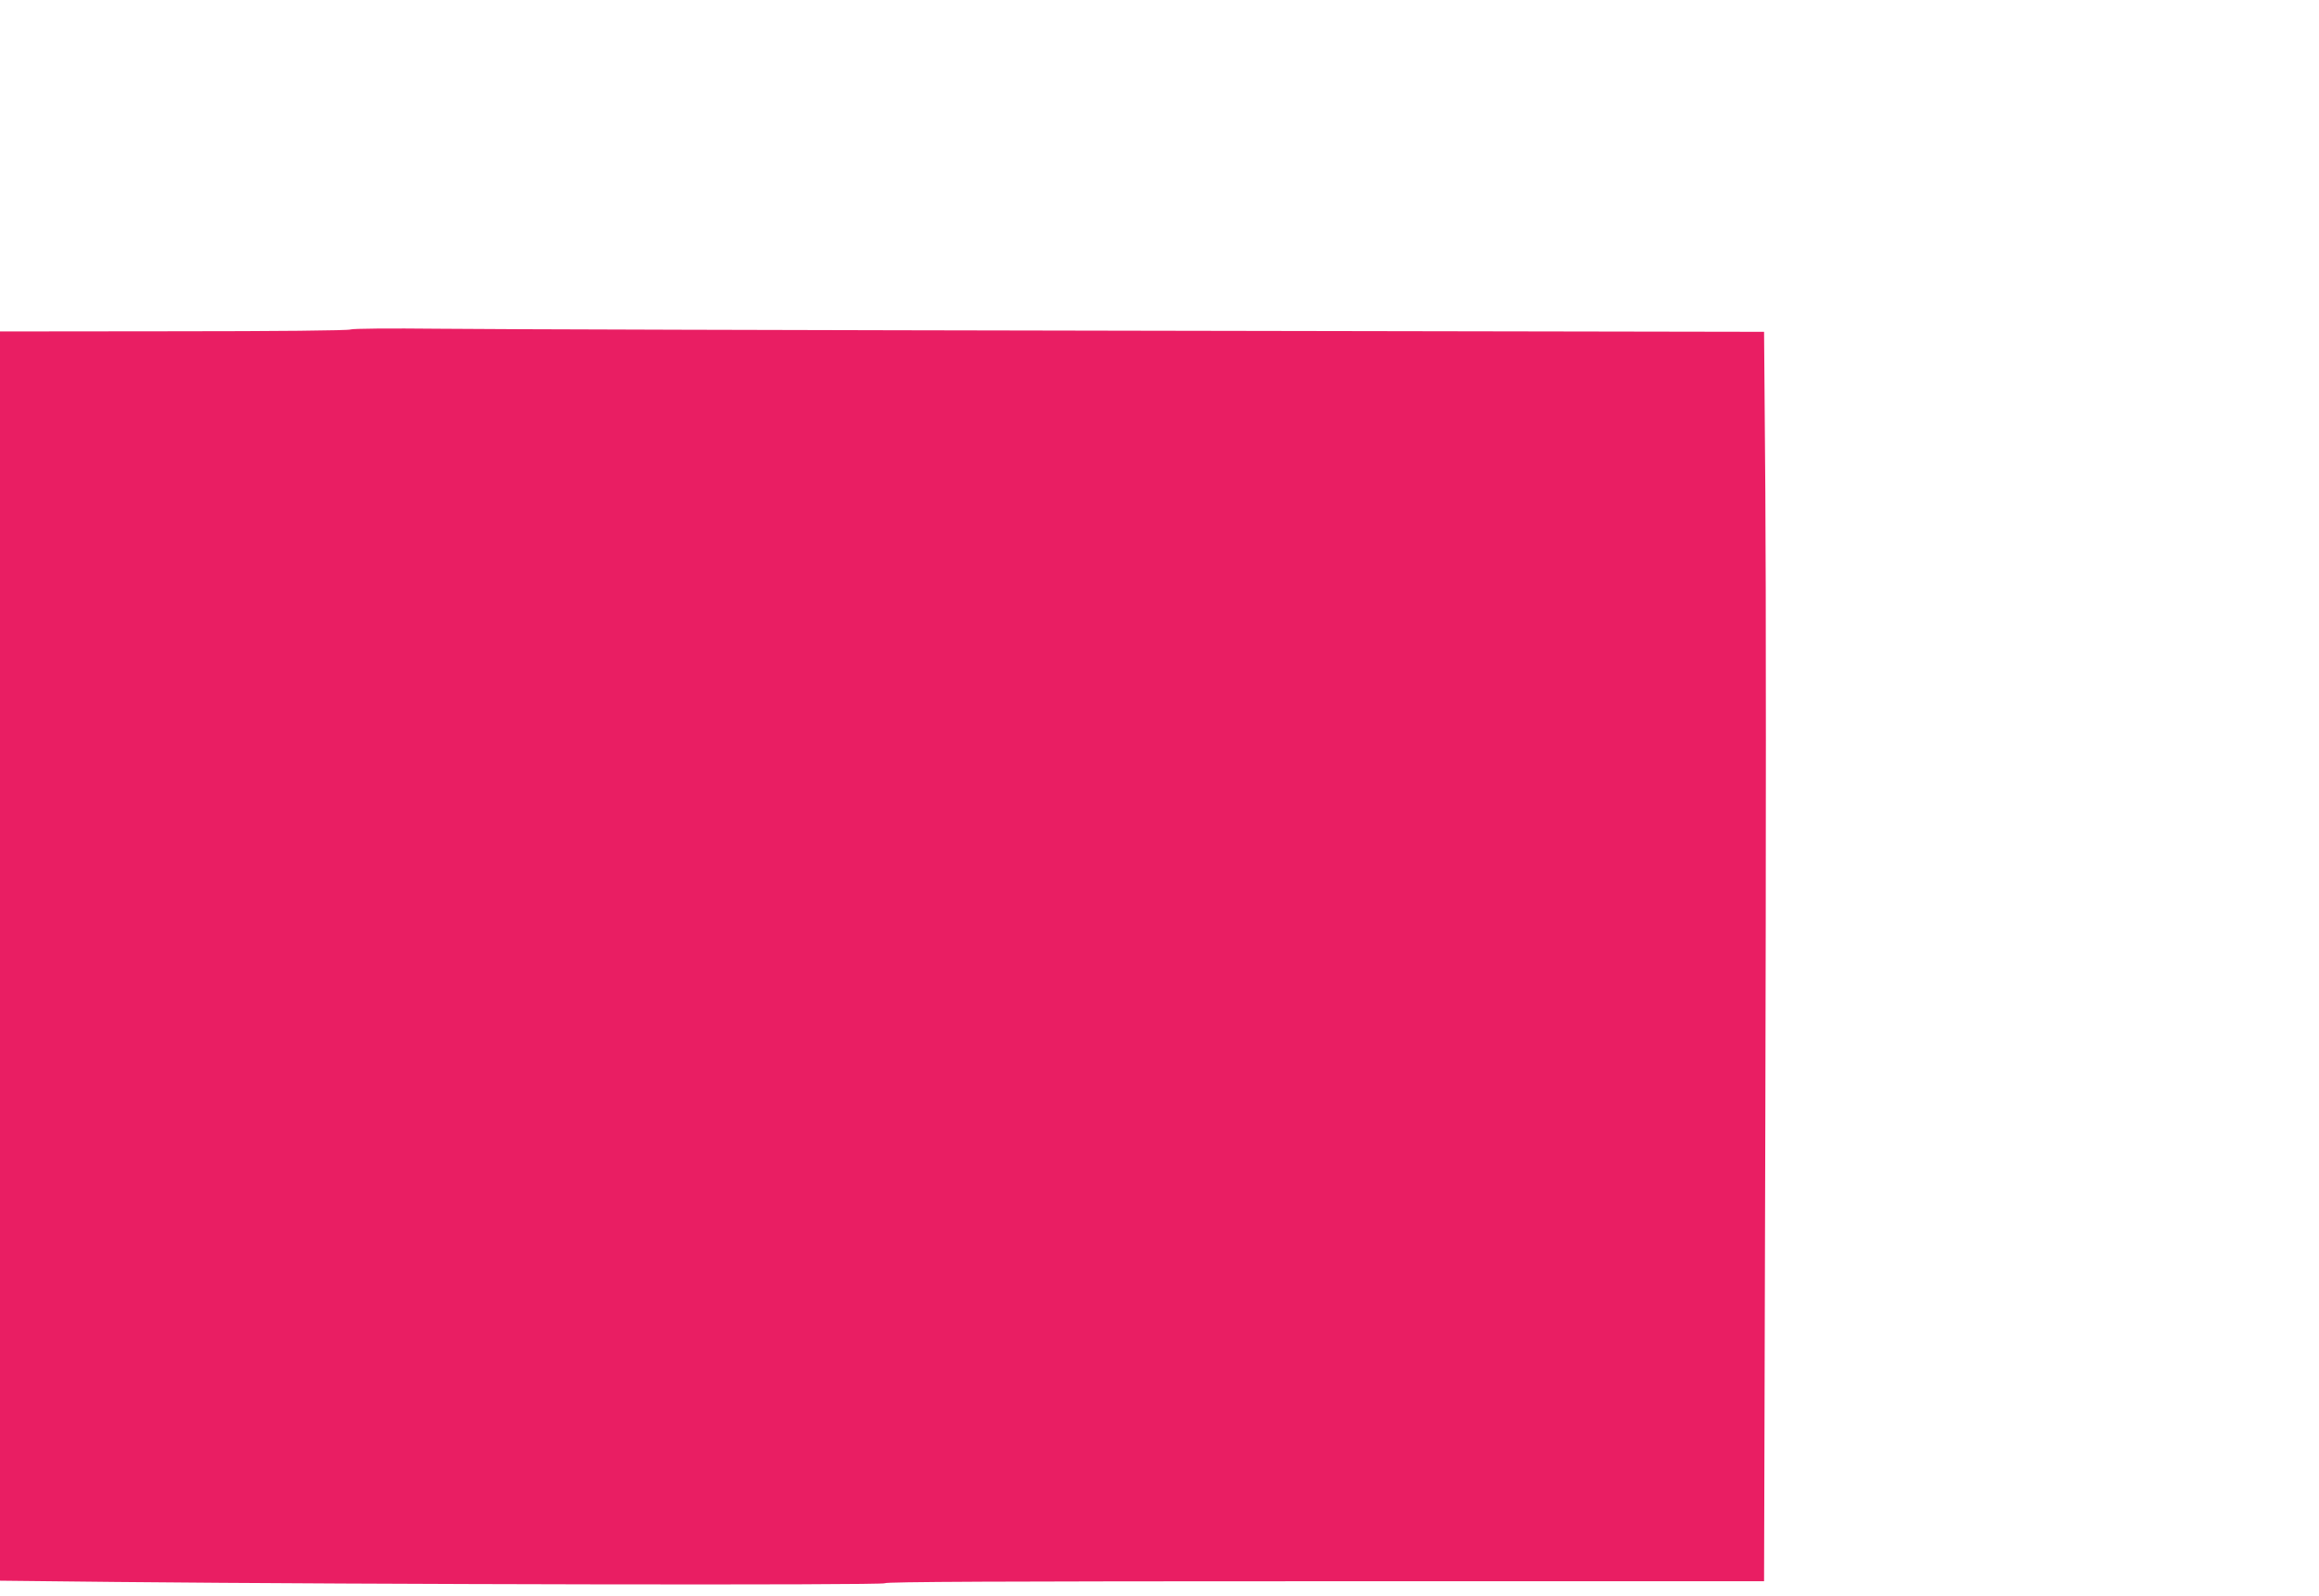
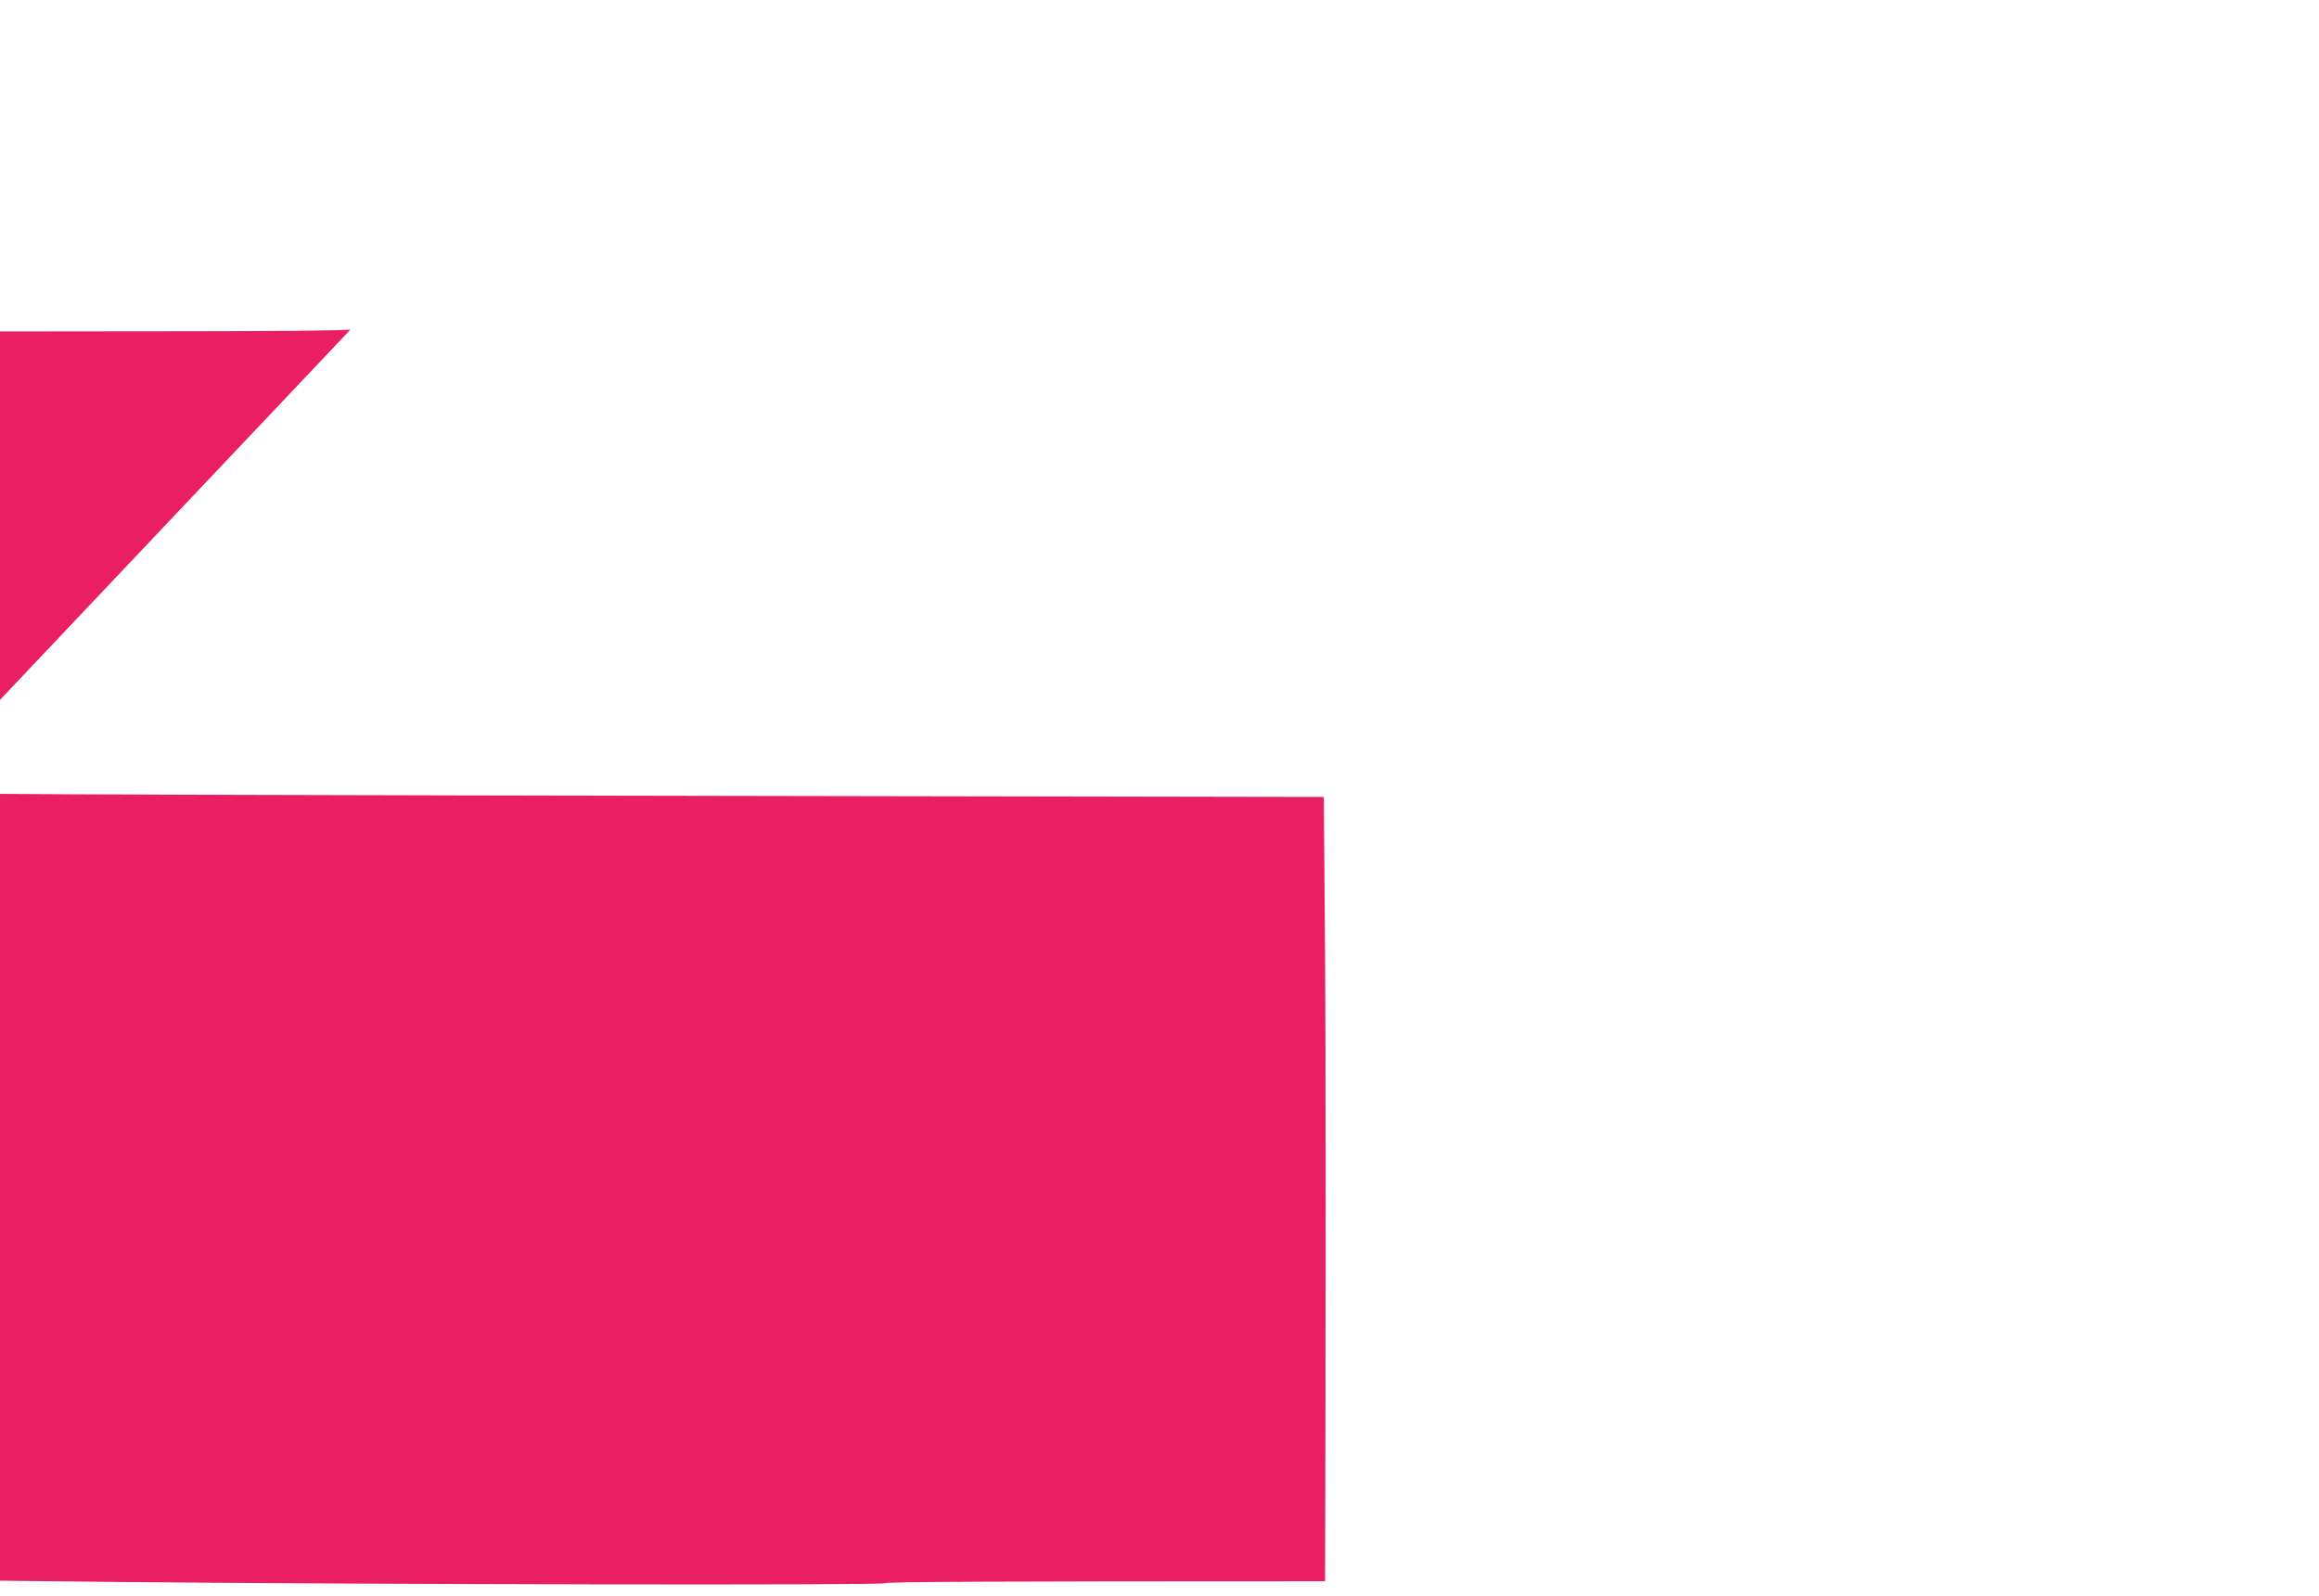
<svg xmlns="http://www.w3.org/2000/svg" version="1.0" width="1280pt" height="881pt" viewBox="0 0 1280 881" preserveAspectRatio="xMidYMid meet">
  <g transform="translate(0,881) scale(0.1,-0.1)" fill="#e91e63" stroke="none">
-     <path d="M1935 6991 c-12 -6 -420 -10 -977 -10 l-958 -1 0 -3448 0 -3449 643 -7 c1389 -14 4234 -19 4241 -7 5 8 626 11 2430 11 l2423 0 7 2568 c4 1412 4 2964 0 3448 l-7 882 -3421 6 c-1882 3 -3632 8 -3891 11 -275 3 -478 1 -490 -4z" />
+     <path d="M1935 6991 c-12 -6 -420 -10 -977 -10 l-958 -1 0 -3448 0 -3449 643 -7 c1389 -14 4234 -19 4241 -7 5 8 626 11 2430 11 c4 1412 4 2964 0 3448 l-7 882 -3421 6 c-1882 3 -3632 8 -3891 11 -275 3 -478 1 -490 -4z" />
  </g>
</svg>